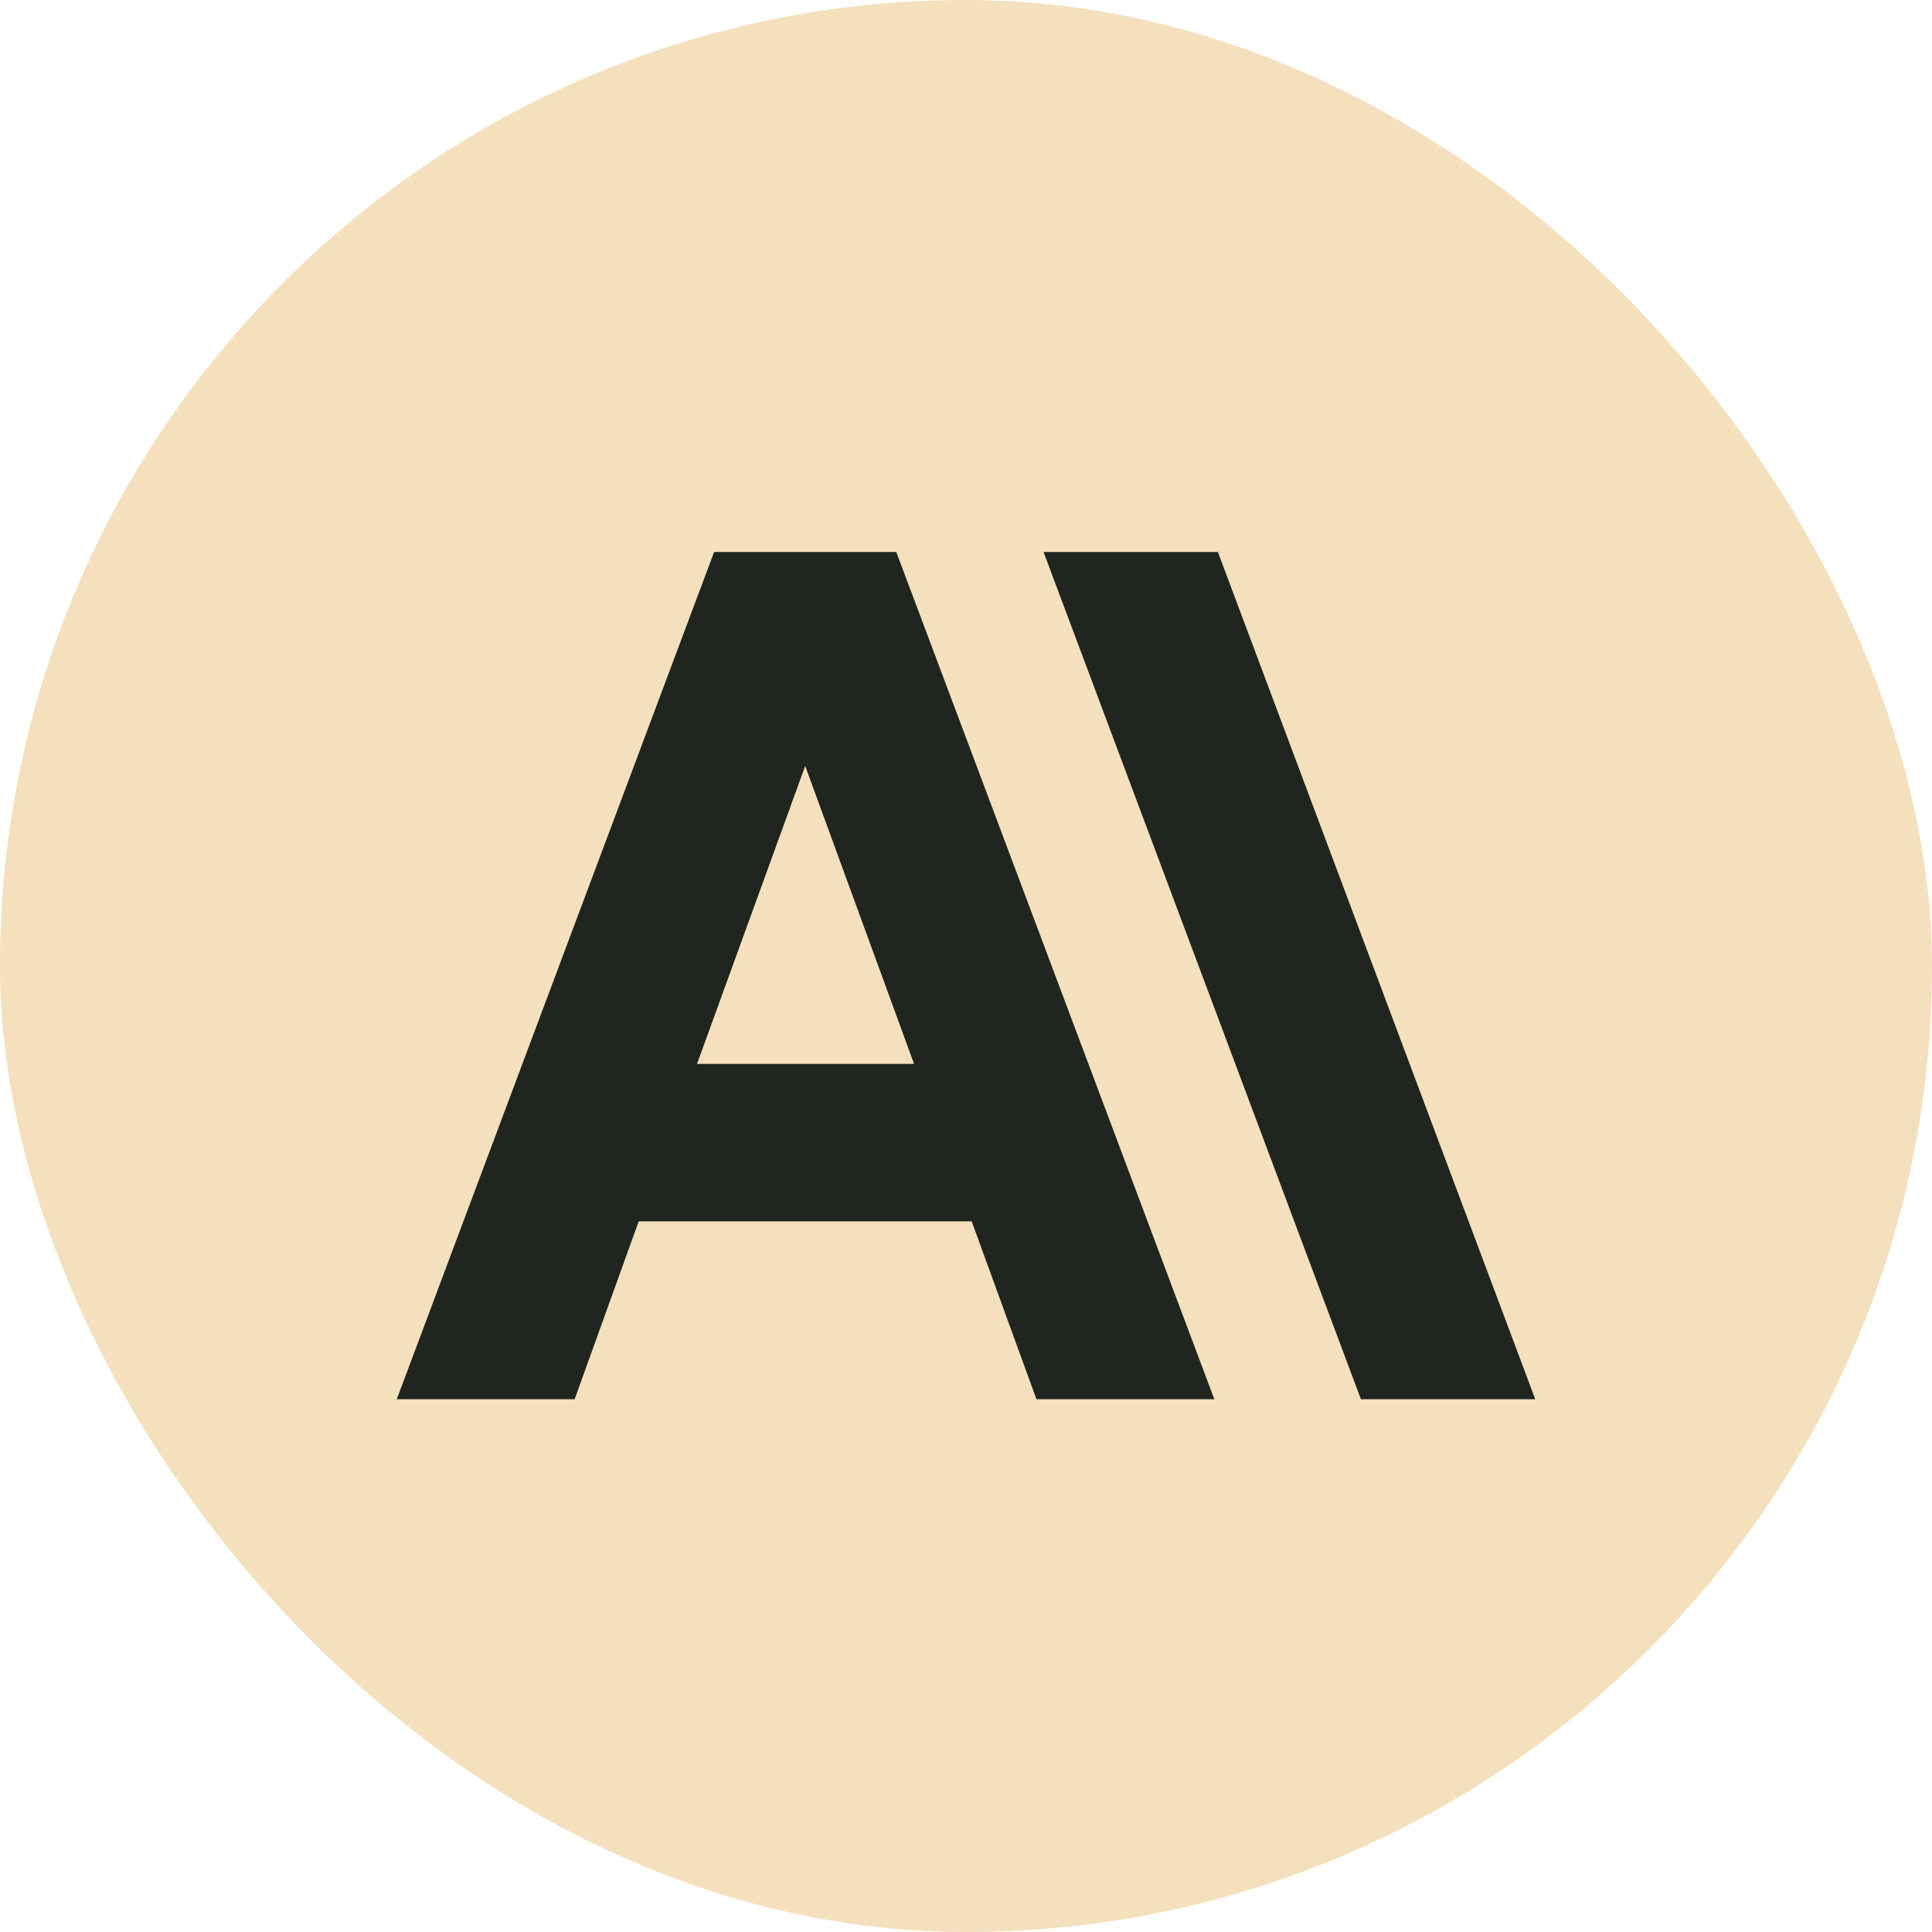
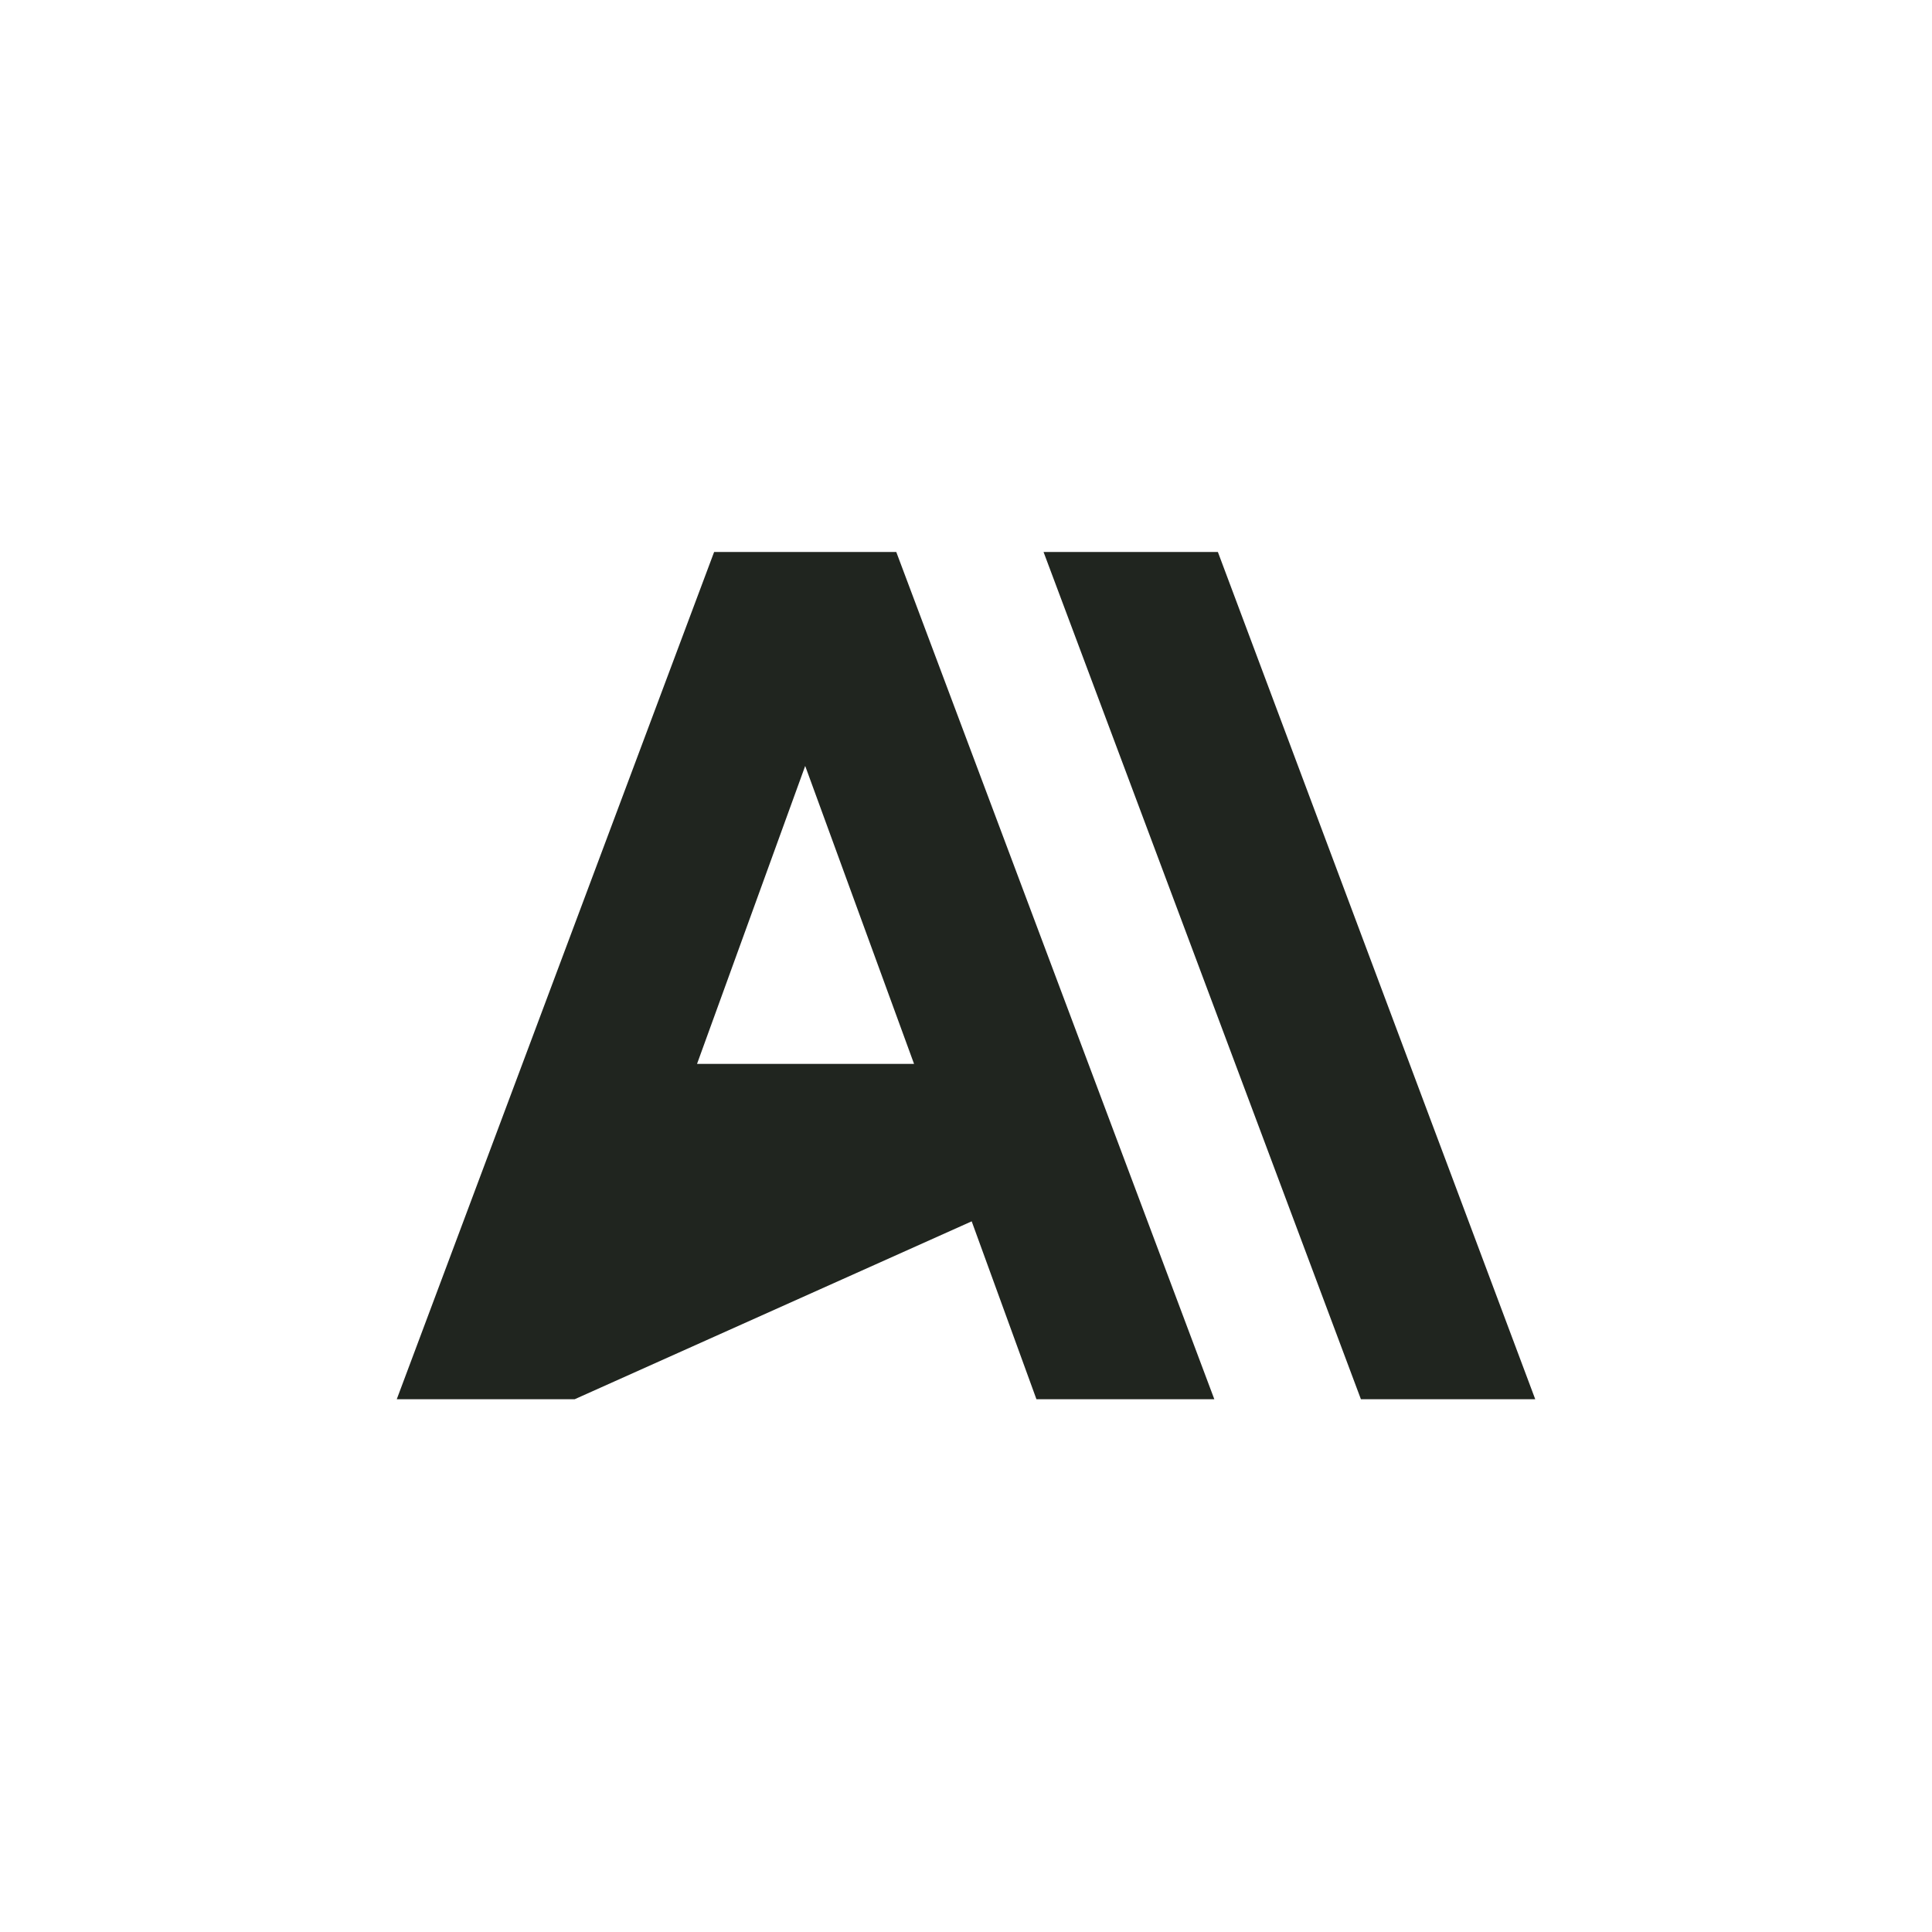
<svg xmlns="http://www.w3.org/2000/svg" width="56" height="56" viewBox="0 0 56 56" fill="none">
-   <rect width="56" height="56" rx="28" fill="#F4E0BD" />
-   <path d="M35.301 16H30.248L39.447 40.558L44.5 40.558L35.301 16ZM20.699 16L11.5 40.558H16.656L18.513 35.401L28.165 35.401L30.042 40.558H35.198L25.979 16H20.699ZM20.204 30.837L23.339 22.201L26.494 30.837H20.204Z" fill="#20251F" />
+   <path d="M35.301 16H30.248L39.447 40.558L44.5 40.558L35.301 16ZM20.699 16L11.5 40.558H16.656L28.165 35.401L30.042 40.558H35.198L25.979 16H20.699ZM20.204 30.837L23.339 22.201L26.494 30.837H20.204Z" fill="#20251F" />
</svg>